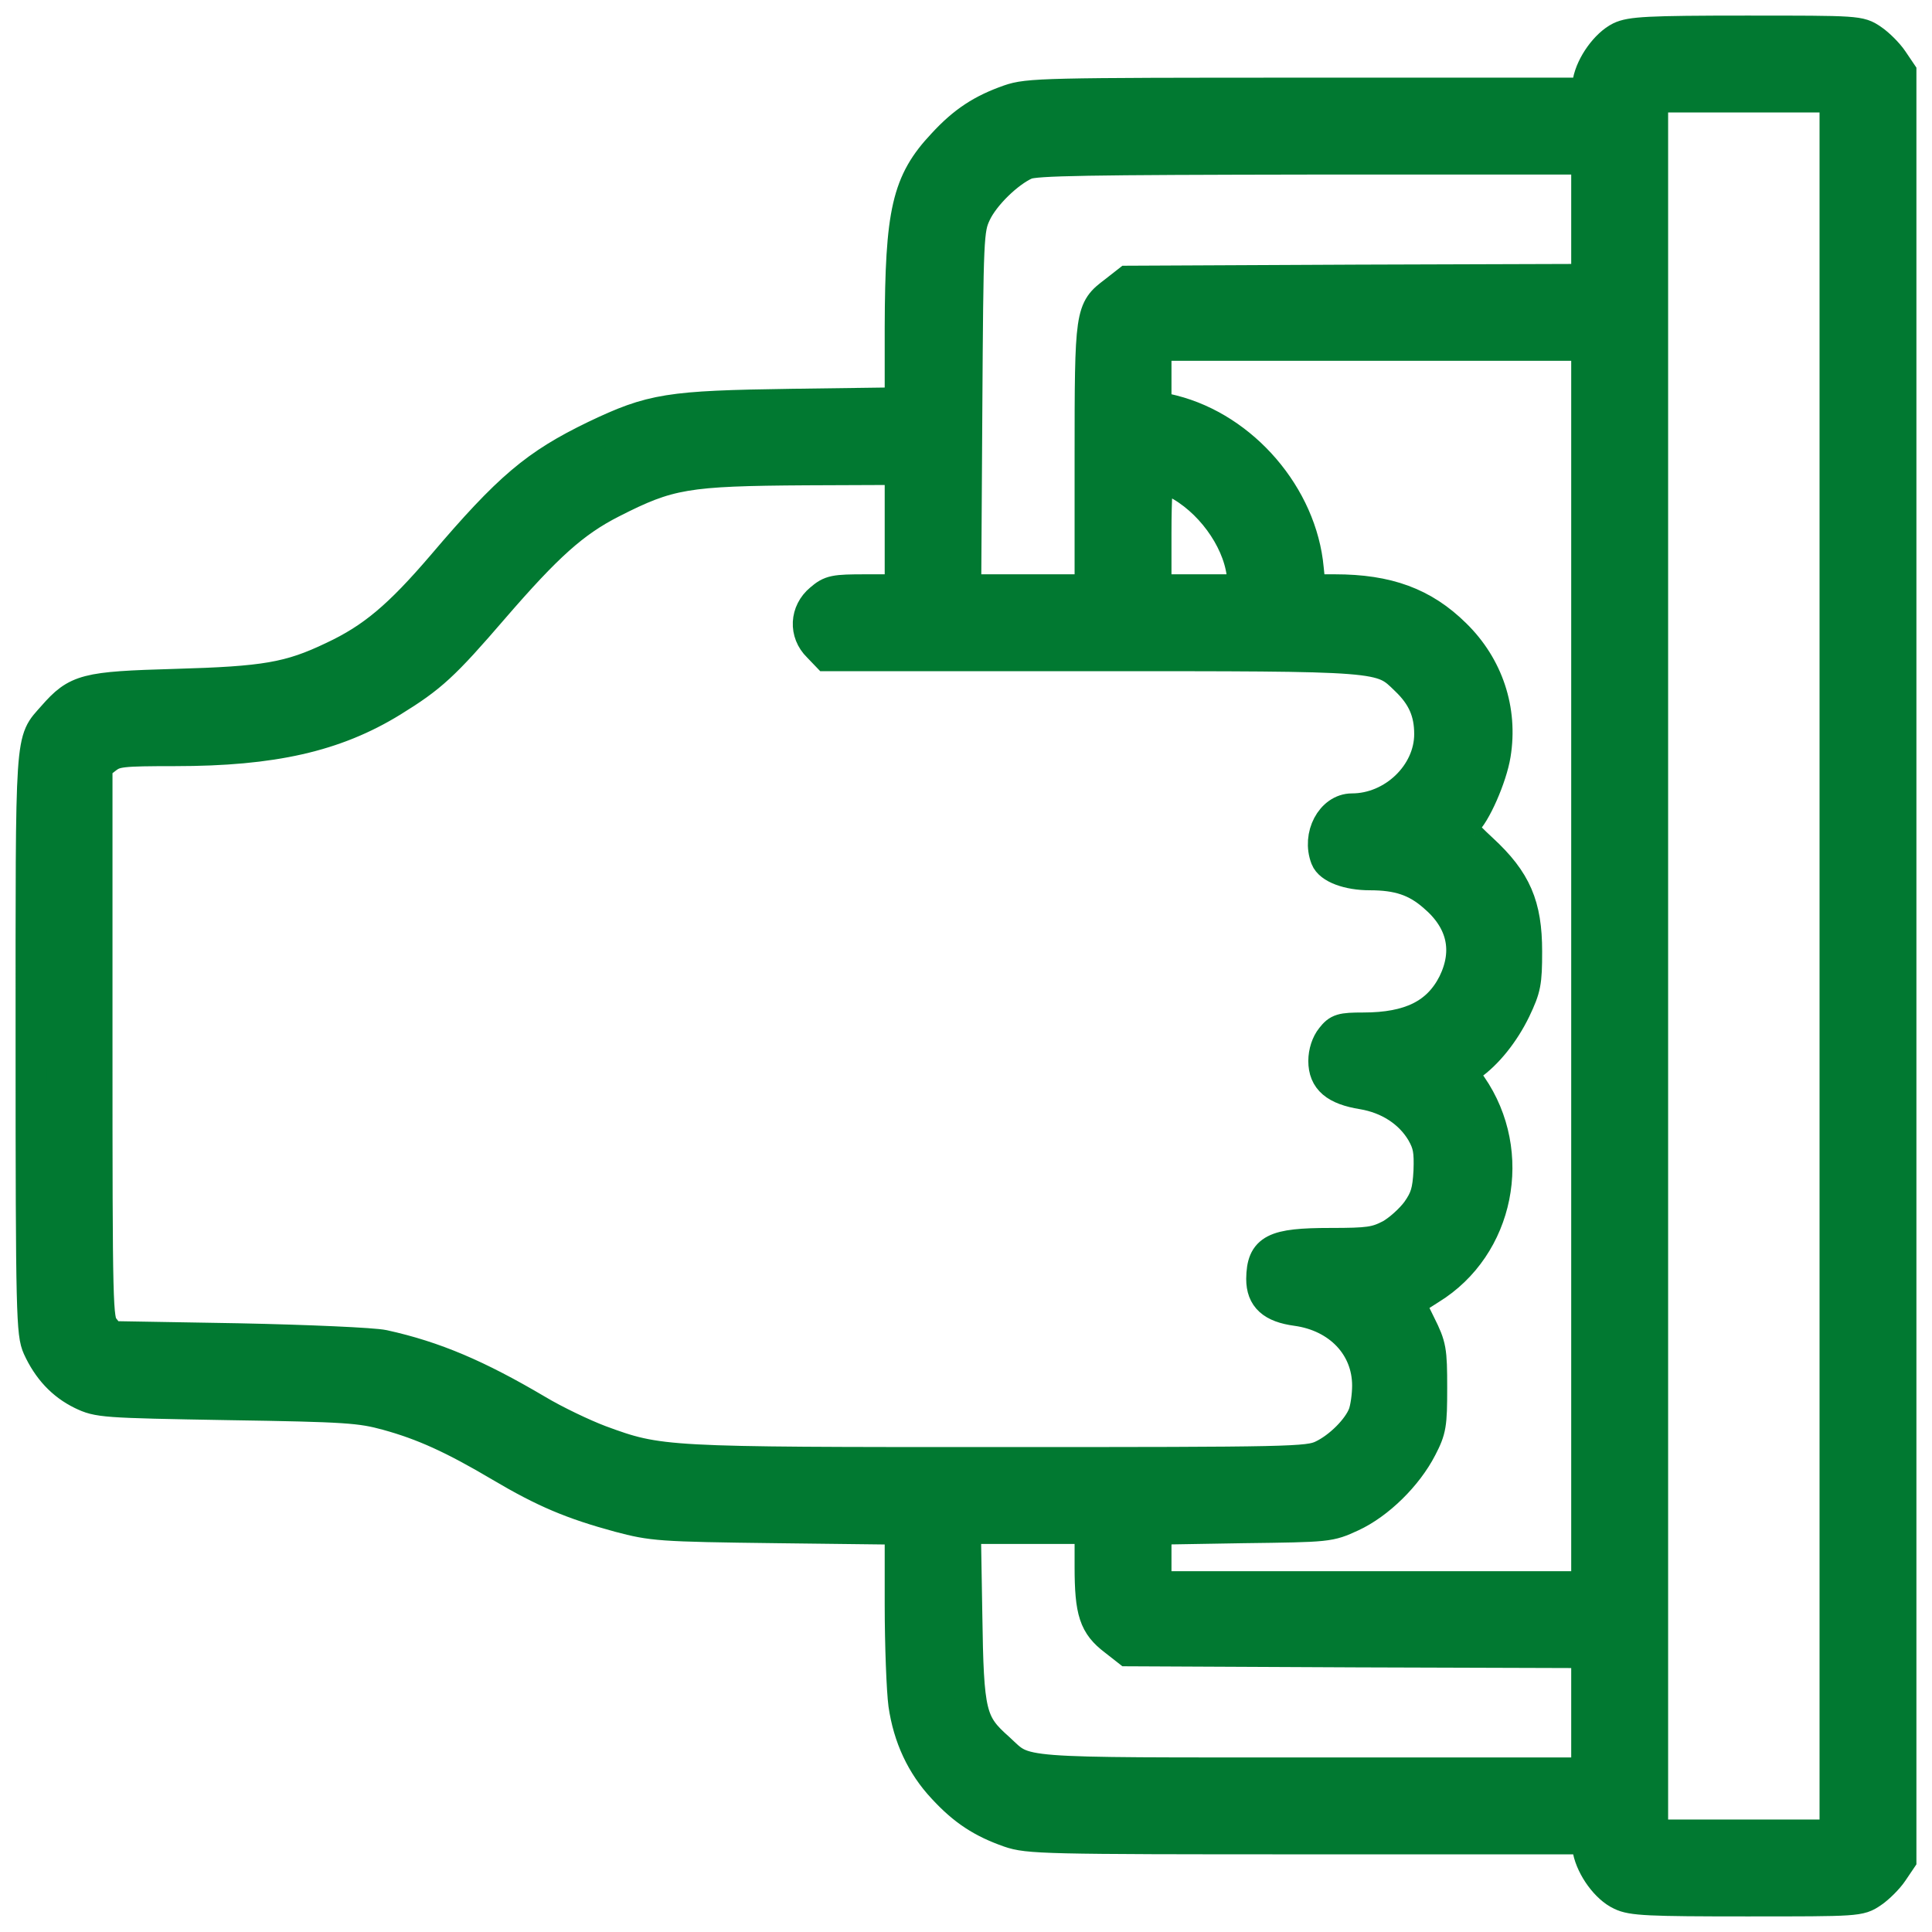
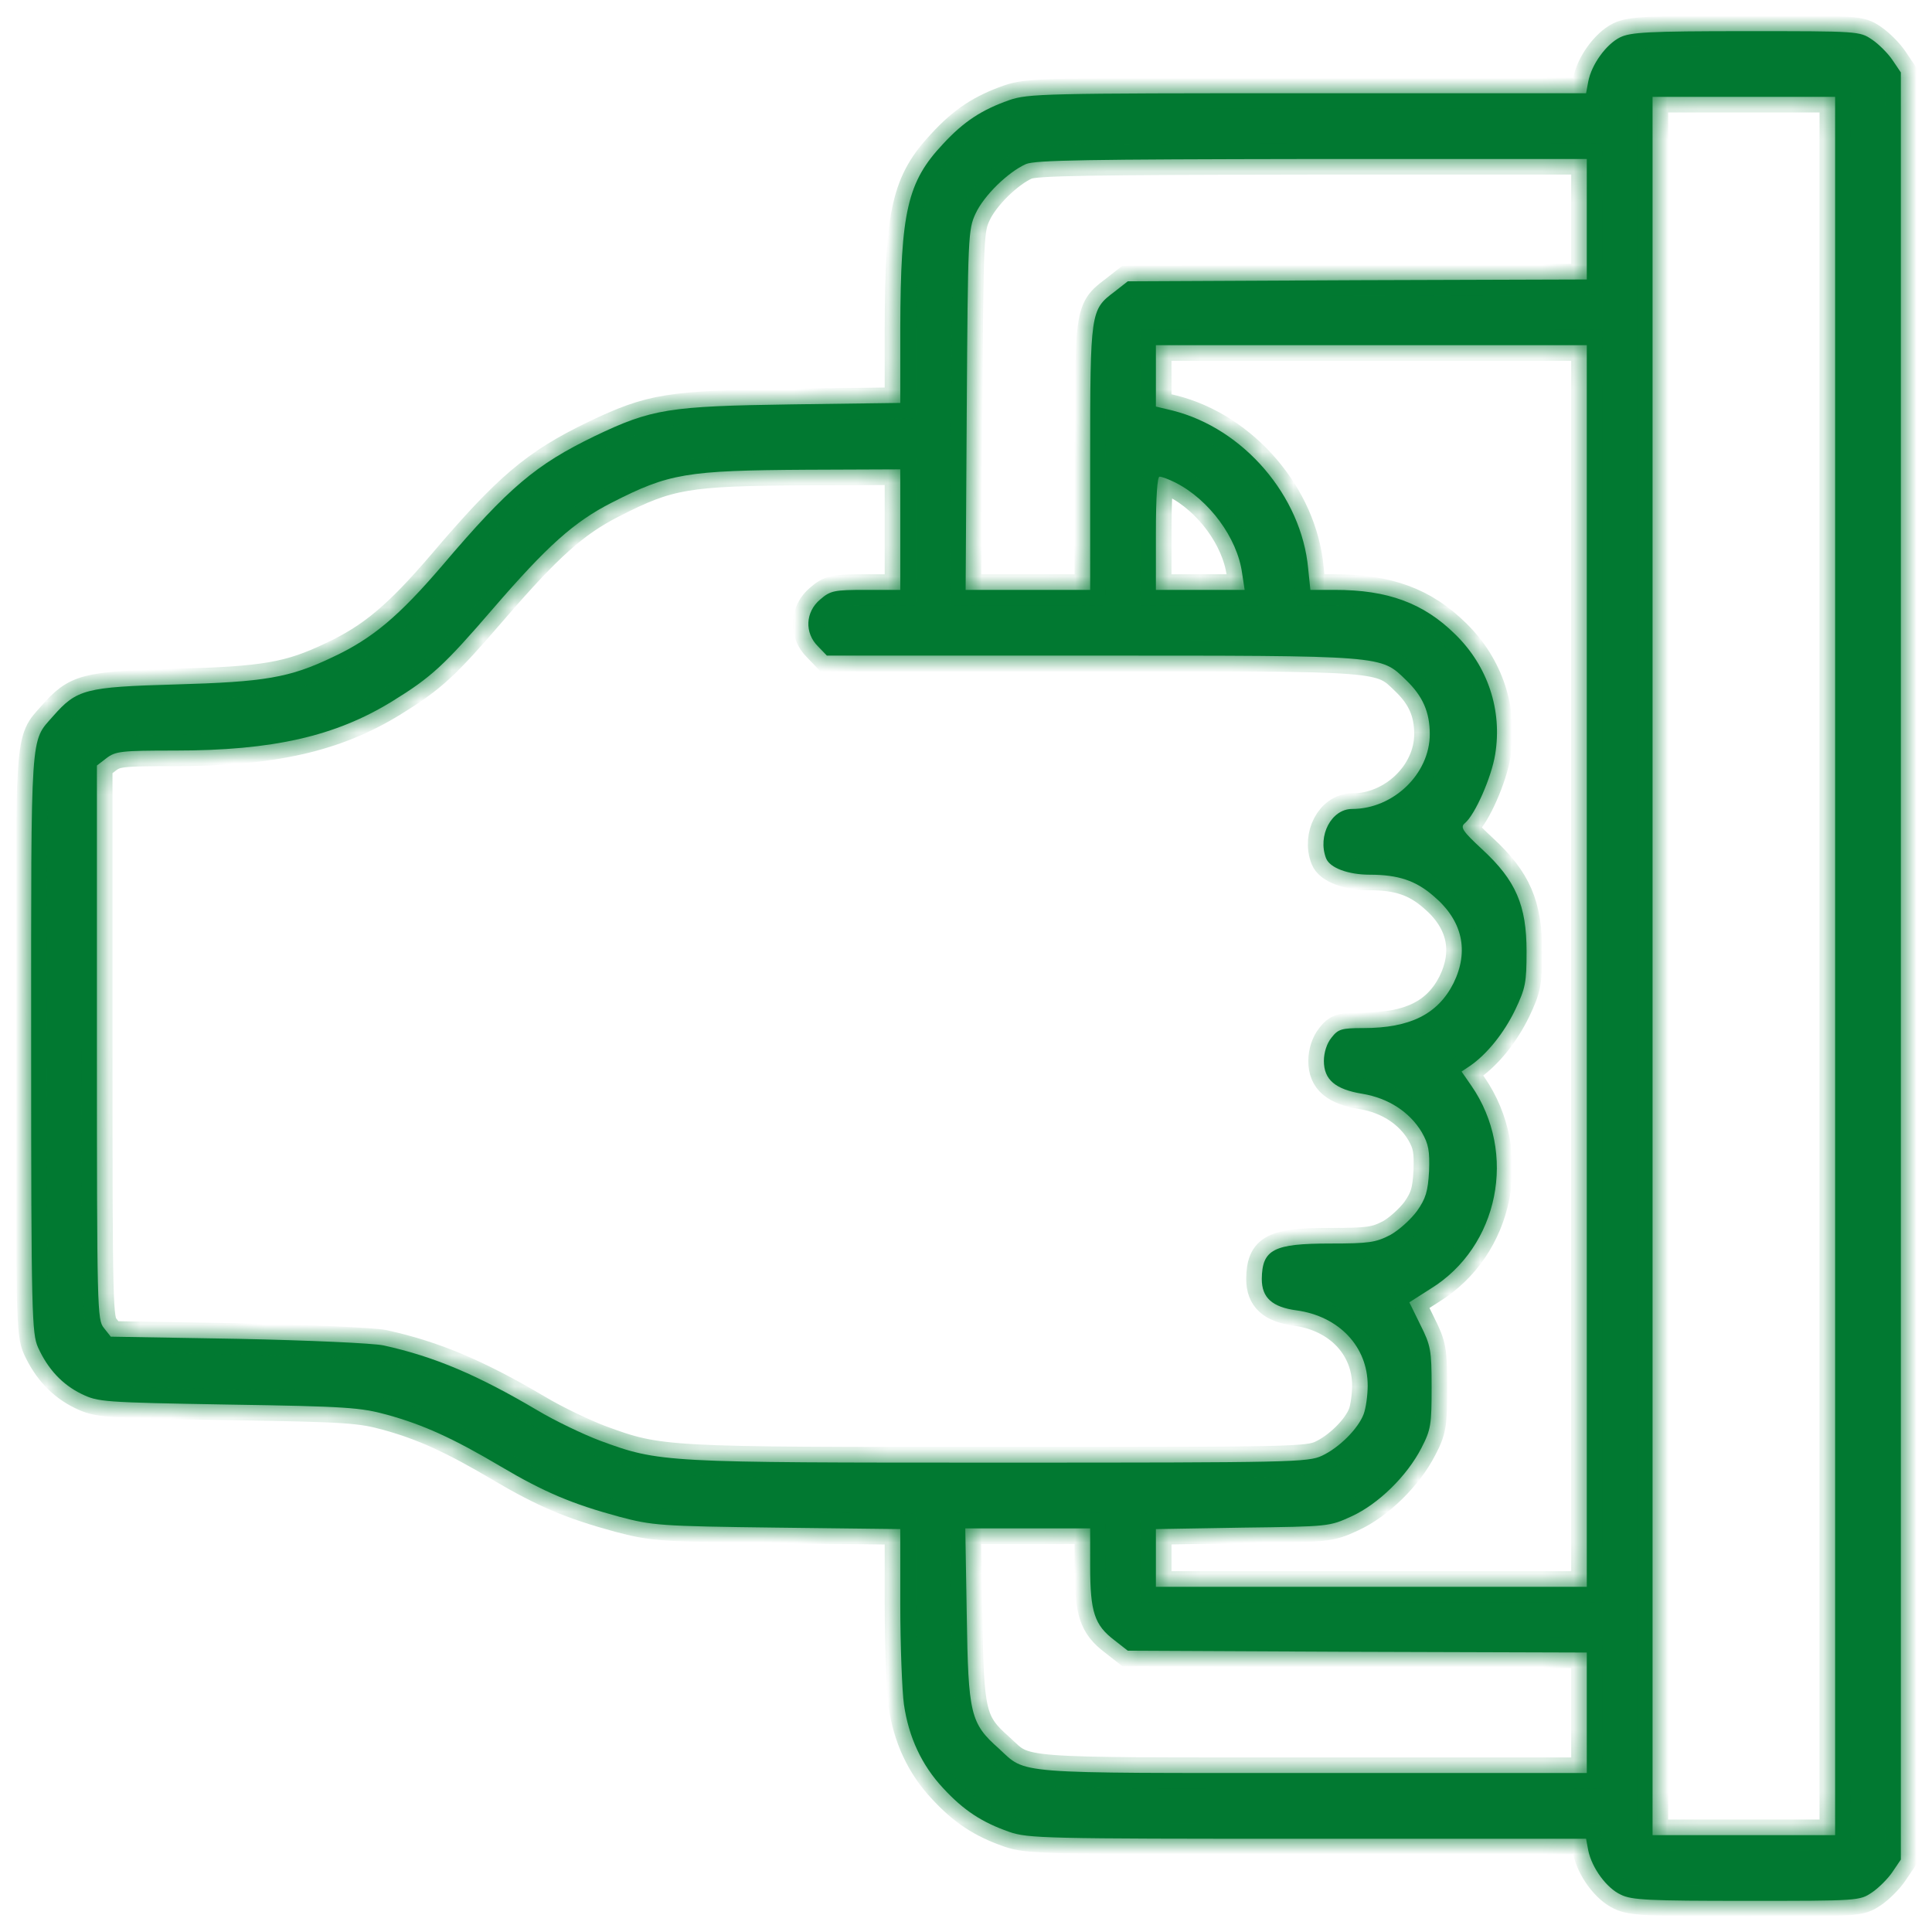
<svg xmlns="http://www.w3.org/2000/svg" width="62" height="62" viewBox="0 0 62 62" fill="none">
  <mask id="path-1-outside-1_5_596" maskUnits="userSpaceOnUse" x="0" y="0" width="62" height="62" fill="black">
-     <rect fill="white" width="62" height="62" />
    <path d="M51.989 1.199C51.543 1.422 51.075 2.066 50.969 2.617L50.899 2.992H41.957C33.496 2.992 32.992 3.004 32.383 3.215C31.516 3.52 30.93 3.895 30.262 4.621C29.113 5.84 28.903 6.801 28.891 10.516V12.93L25.41 12.977C21.461 13.035 20.922 13.117 19.082 13.996C17.196 14.91 16.328 15.637 14.196 18.145C12.801 19.773 11.957 20.488 10.68 21.086C9.285 21.754 8.5 21.883 5.629 21.965C2.735 22.047 2.465 22.117 1.703 22.984C0.965 23.828 1 23.312 1 33.484C1 42.227 1.024 42.801 1.223 43.246C1.539 43.938 1.996 44.43 2.617 44.734C3.157 44.992 3.285 45.004 7.328 45.074C11.137 45.133 11.571 45.168 12.426 45.402C13.575 45.719 14.535 46.152 16.059 47.055C17.465 47.887 18.356 48.262 19.867 48.672C20.934 48.953 21.145 48.977 24.942 49.023L28.891 49.07V51.484C28.891 52.82 28.95 54.262 29.008 54.695C29.16 55.75 29.582 56.652 30.262 57.379C30.93 58.105 31.516 58.48 32.383 58.785C32.992 58.996 33.496 59.008 41.957 59.008H50.899L50.969 59.383C51.086 59.945 51.555 60.59 52.012 60.801C52.364 60.977 52.914 61 56.055 61C59.629 61 59.676 61 60.075 60.73C60.285 60.59 60.59 60.285 60.731 60.074L61 59.676V31V2.324L60.731 1.926C60.59 1.715 60.285 1.41 60.075 1.27C59.676 1 59.629 1 56.032 1C52.879 1 52.328 1.035 51.989 1.199ZM58.891 31V58.891H55.961H53.032V31V3.109H55.961H58.891V31ZM50.922 7.035V8.969L43.563 8.992L36.192 9.027L35.758 9.367C34.996 9.941 34.985 10 34.985 14.711V18.93H32.981H30.988L31.024 13.152C31.059 7.586 31.071 7.363 31.305 6.859C31.575 6.273 32.348 5.523 32.922 5.266C33.215 5.137 34.903 5.113 42.11 5.102H50.922V7.035ZM50.922 31V50.922H44.008H37.094V49.996V49.07L39.883 49.023C42.649 48.988 42.66 48.988 43.375 48.66C44.242 48.262 45.157 47.359 45.614 46.469C45.918 45.883 45.942 45.719 45.942 44.535C45.942 43.328 45.918 43.188 45.578 42.508L45.227 41.793L45.907 41.359C48.098 40.012 48.707 37 47.219 34.844L46.903 34.387L47.184 34.199C47.723 33.824 48.262 33.156 48.625 32.406C48.953 31.715 48.989 31.539 48.989 30.531C48.989 29.055 48.649 28.258 47.571 27.262C46.926 26.664 46.856 26.547 47.008 26.418C47.336 26.148 47.864 24.941 47.981 24.215C48.215 22.785 47.746 21.379 46.703 20.359C45.684 19.352 44.535 18.93 42.836 18.93H42.051L41.981 18.25C41.77 15.918 39.907 13.75 37.633 13.176L37.094 13.047V12.062V11.078H44.008H50.922V31ZM28.891 16.996V18.93H27.789C26.77 18.93 26.653 18.953 26.325 19.234C25.844 19.633 25.809 20.312 26.254 20.746L26.535 21.039H35.02C44.477 21.039 44.301 21.027 45.121 21.824C45.66 22.34 45.883 22.855 45.883 23.559C45.883 24.836 44.711 25.961 43.387 25.961C42.731 25.961 42.274 26.816 42.555 27.543C42.672 27.848 43.258 28.07 43.961 28.07C44.864 28.07 45.438 28.258 46.012 28.762C46.938 29.547 47.149 30.52 46.645 31.551C46.141 32.547 45.25 32.992 43.75 32.992C43.047 32.992 42.942 33.027 42.731 33.297C42.578 33.484 42.485 33.777 42.485 34.047C42.485 34.645 42.848 34.961 43.727 35.102C44.559 35.242 45.239 35.688 45.625 36.332C45.848 36.719 45.883 36.941 45.86 37.586C45.825 38.23 45.754 38.465 45.473 38.863C45.274 39.133 44.887 39.484 44.606 39.637C44.149 39.871 43.926 39.906 42.696 39.906C40.867 39.906 40.504 40.094 40.492 41.043C40.492 41.641 40.821 41.945 41.606 42.051C42.965 42.238 43.891 43.211 43.891 44.465C43.891 44.781 43.832 45.191 43.762 45.379C43.586 45.848 42.977 46.457 42.426 46.715C41.981 46.926 41.453 46.938 32.102 46.938C21.285 46.938 21.168 46.938 19.258 46.234C18.731 46.035 17.817 45.602 17.231 45.25C15.344 44.137 13.961 43.539 12.309 43.176C11.981 43.105 9.918 43.012 7.645 42.965L3.555 42.895L3.332 42.613C3.121 42.355 3.11 42.027 3.11 33.461V24.566L3.414 24.332C3.707 24.109 3.883 24.086 5.617 24.086C8.758 24.086 10.762 23.629 12.59 22.504C13.844 21.73 14.242 21.367 15.836 19.516C17.559 17.523 18.414 16.75 19.633 16.129C21.473 15.191 22.012 15.098 25.879 15.074L28.891 15.062V16.996ZM37.715 15.484C38.805 16.035 39.707 17.266 39.86 18.391L39.942 18.93H38.512H37.094V17.113C37.094 15.918 37.141 15.297 37.211 15.297C37.282 15.297 37.504 15.379 37.715 15.484ZM34.985 50.277C34.985 51.73 35.125 52.152 35.758 52.633L36.192 52.973L43.563 53.008L50.922 53.031V54.965V56.898H42.133C32.407 56.898 32.957 56.945 32.055 56.113C31.141 55.305 31.071 55.012 31.024 51.824L30.977 49.047H32.981H34.985V50.277Z" />
  </mask>
  <path d="M51.989 1.199C51.543 1.422 51.075 2.066 50.969 2.617L50.899 2.992H41.957C33.496 2.992 32.992 3.004 32.383 3.215C31.516 3.52 30.93 3.895 30.262 4.621C29.113 5.84 28.903 6.801 28.891 10.516V12.93L25.41 12.977C21.461 13.035 20.922 13.117 19.082 13.996C17.196 14.91 16.328 15.637 14.196 18.145C12.801 19.773 11.957 20.488 10.68 21.086C9.285 21.754 8.5 21.883 5.629 21.965C2.735 22.047 2.465 22.117 1.703 22.984C0.965 23.828 1 23.312 1 33.484C1 42.227 1.024 42.801 1.223 43.246C1.539 43.938 1.996 44.43 2.617 44.734C3.157 44.992 3.285 45.004 7.328 45.074C11.137 45.133 11.571 45.168 12.426 45.402C13.575 45.719 14.535 46.152 16.059 47.055C17.465 47.887 18.356 48.262 19.867 48.672C20.934 48.953 21.145 48.977 24.942 49.023L28.891 49.07V51.484C28.891 52.82 28.95 54.262 29.008 54.695C29.16 55.75 29.582 56.652 30.262 57.379C30.93 58.105 31.516 58.48 32.383 58.785C32.992 58.996 33.496 59.008 41.957 59.008H50.899L50.969 59.383C51.086 59.945 51.555 60.59 52.012 60.801C52.364 60.977 52.914 61 56.055 61C59.629 61 59.676 61 60.075 60.73C60.285 60.59 60.59 60.285 60.731 60.074L61 59.676V31V2.324L60.731 1.926C60.59 1.715 60.285 1.41 60.075 1.27C59.676 1 59.629 1 56.032 1C52.879 1 52.328 1.035 51.989 1.199ZM58.891 31V58.891H55.961H53.032V31V3.109H55.961H58.891V31ZM50.922 7.035V8.969L43.563 8.992L36.192 9.027L35.758 9.367C34.996 9.941 34.985 10 34.985 14.711V18.93H32.981H30.988L31.024 13.152C31.059 7.586 31.071 7.363 31.305 6.859C31.575 6.273 32.348 5.523 32.922 5.266C33.215 5.137 34.903 5.113 42.11 5.102H50.922V7.035ZM50.922 31V50.922H44.008H37.094V49.996V49.07L39.883 49.023C42.649 48.988 42.66 48.988 43.375 48.66C44.242 48.262 45.157 47.359 45.614 46.469C45.918 45.883 45.942 45.719 45.942 44.535C45.942 43.328 45.918 43.188 45.578 42.508L45.227 41.793L45.907 41.359C48.098 40.012 48.707 37 47.219 34.844L46.903 34.387L47.184 34.199C47.723 33.824 48.262 33.156 48.625 32.406C48.953 31.715 48.989 31.539 48.989 30.531C48.989 29.055 48.649 28.258 47.571 27.262C46.926 26.664 46.856 26.547 47.008 26.418C47.336 26.148 47.864 24.941 47.981 24.215C48.215 22.785 47.746 21.379 46.703 20.359C45.684 19.352 44.535 18.93 42.836 18.93H42.051L41.981 18.25C41.77 15.918 39.907 13.75 37.633 13.176L37.094 13.047V12.062V11.078H44.008H50.922V31ZM28.891 16.996V18.93H27.789C26.77 18.93 26.653 18.953 26.325 19.234C25.844 19.633 25.809 20.312 26.254 20.746L26.535 21.039H35.02C44.477 21.039 44.301 21.027 45.121 21.824C45.66 22.34 45.883 22.855 45.883 23.559C45.883 24.836 44.711 25.961 43.387 25.961C42.731 25.961 42.274 26.816 42.555 27.543C42.672 27.848 43.258 28.07 43.961 28.07C44.864 28.07 45.438 28.258 46.012 28.762C46.938 29.547 47.149 30.52 46.645 31.551C46.141 32.547 45.25 32.992 43.75 32.992C43.047 32.992 42.942 33.027 42.731 33.297C42.578 33.484 42.485 33.777 42.485 34.047C42.485 34.645 42.848 34.961 43.727 35.102C44.559 35.242 45.239 35.688 45.625 36.332C45.848 36.719 45.883 36.941 45.86 37.586C45.825 38.23 45.754 38.465 45.473 38.863C45.274 39.133 44.887 39.484 44.606 39.637C44.149 39.871 43.926 39.906 42.696 39.906C40.867 39.906 40.504 40.094 40.492 41.043C40.492 41.641 40.821 41.945 41.606 42.051C42.965 42.238 43.891 43.211 43.891 44.465C43.891 44.781 43.832 45.191 43.762 45.379C43.586 45.848 42.977 46.457 42.426 46.715C41.981 46.926 41.453 46.938 32.102 46.938C21.285 46.938 21.168 46.938 19.258 46.234C18.731 46.035 17.817 45.602 17.231 45.25C15.344 44.137 13.961 43.539 12.309 43.176C11.981 43.105 9.918 43.012 7.645 42.965L3.555 42.895L3.332 42.613C3.121 42.355 3.11 42.027 3.11 33.461V24.566L3.414 24.332C3.707 24.109 3.883 24.086 5.617 24.086C8.758 24.086 10.762 23.629 12.59 22.504C13.844 21.73 14.242 21.367 15.836 19.516C17.559 17.523 18.414 16.75 19.633 16.129C21.473 15.191 22.012 15.098 25.879 15.074L28.891 15.062V16.996ZM37.715 15.484C38.805 16.035 39.707 17.266 39.86 18.391L39.942 18.93H38.512H37.094V17.113C37.094 15.918 37.141 15.297 37.211 15.297C37.282 15.297 37.504 15.379 37.715 15.484ZM34.985 50.277C34.985 51.73 35.125 52.152 35.758 52.633L36.192 52.973L43.563 53.008L50.922 53.031V54.965V56.898H42.133C32.407 56.898 32.957 56.945 32.055 56.113C31.141 55.305 31.071 55.012 31.024 51.824L30.977 49.047H32.981H34.985V50.277Z" fill="#017931" />
  <path d="M51.989 1.199C51.543 1.422 51.075 2.066 50.969 2.617L50.899 2.992H41.957C33.496 2.992 32.992 3.004 32.383 3.215C31.516 3.52 30.93 3.895 30.262 4.621C29.113 5.84 28.903 6.801 28.891 10.516V12.93L25.41 12.977C21.461 13.035 20.922 13.117 19.082 13.996C17.196 14.91 16.328 15.637 14.196 18.145C12.801 19.773 11.957 20.488 10.68 21.086C9.285 21.754 8.5 21.883 5.629 21.965C2.735 22.047 2.465 22.117 1.703 22.984C0.965 23.828 1 23.312 1 33.484C1 42.227 1.024 42.801 1.223 43.246C1.539 43.938 1.996 44.43 2.617 44.734C3.157 44.992 3.285 45.004 7.328 45.074C11.137 45.133 11.571 45.168 12.426 45.402C13.575 45.719 14.535 46.152 16.059 47.055C17.465 47.887 18.356 48.262 19.867 48.672C20.934 48.953 21.145 48.977 24.942 49.023L28.891 49.07V51.484C28.891 52.82 28.95 54.262 29.008 54.695C29.16 55.75 29.582 56.652 30.262 57.379C30.93 58.105 31.516 58.48 32.383 58.785C32.992 58.996 33.496 59.008 41.957 59.008H50.899L50.969 59.383C51.086 59.945 51.555 60.59 52.012 60.801C52.364 60.977 52.914 61 56.055 61C59.629 61 59.676 61 60.075 60.73C60.285 60.59 60.59 60.285 60.731 60.074L61 59.676V31V2.324L60.731 1.926C60.59 1.715 60.285 1.41 60.075 1.27C59.676 1 59.629 1 56.032 1C52.879 1 52.328 1.035 51.989 1.199ZM58.891 31V58.891H55.961H53.032V31V3.109H55.961H58.891V31ZM50.922 7.035V8.969L43.563 8.992L36.192 9.027L35.758 9.367C34.996 9.941 34.985 10 34.985 14.711V18.93H32.981H30.988L31.024 13.152C31.059 7.586 31.071 7.363 31.305 6.859C31.575 6.273 32.348 5.523 32.922 5.266C33.215 5.137 34.903 5.113 42.11 5.102H50.922V7.035ZM50.922 31V50.922H44.008H37.094V49.996V49.07L39.883 49.023C42.649 48.988 42.66 48.988 43.375 48.66C44.242 48.262 45.157 47.359 45.614 46.469C45.918 45.883 45.942 45.719 45.942 44.535C45.942 43.328 45.918 43.188 45.578 42.508L45.227 41.793L45.907 41.359C48.098 40.012 48.707 37 47.219 34.844L46.903 34.387L47.184 34.199C47.723 33.824 48.262 33.156 48.625 32.406C48.953 31.715 48.989 31.539 48.989 30.531C48.989 29.055 48.649 28.258 47.571 27.262C46.926 26.664 46.856 26.547 47.008 26.418C47.336 26.148 47.864 24.941 47.981 24.215C48.215 22.785 47.746 21.379 46.703 20.359C45.684 19.352 44.535 18.93 42.836 18.93H42.051L41.981 18.25C41.77 15.918 39.907 13.75 37.633 13.176L37.094 13.047V12.062V11.078H44.008H50.922V31ZM28.891 16.996V18.93H27.789C26.77 18.93 26.653 18.953 26.325 19.234C25.844 19.633 25.809 20.312 26.254 20.746L26.535 21.039H35.02C44.477 21.039 44.301 21.027 45.121 21.824C45.66 22.34 45.883 22.855 45.883 23.559C45.883 24.836 44.711 25.961 43.387 25.961C42.731 25.961 42.274 26.816 42.555 27.543C42.672 27.848 43.258 28.07 43.961 28.07C44.864 28.07 45.438 28.258 46.012 28.762C46.938 29.547 47.149 30.52 46.645 31.551C46.141 32.547 45.25 32.992 43.75 32.992C43.047 32.992 42.942 33.027 42.731 33.297C42.578 33.484 42.485 33.777 42.485 34.047C42.485 34.645 42.848 34.961 43.727 35.102C44.559 35.242 45.239 35.688 45.625 36.332C45.848 36.719 45.883 36.941 45.86 37.586C45.825 38.23 45.754 38.465 45.473 38.863C45.274 39.133 44.887 39.484 44.606 39.637C44.149 39.871 43.926 39.906 42.696 39.906C40.867 39.906 40.504 40.094 40.492 41.043C40.492 41.641 40.821 41.945 41.606 42.051C42.965 42.238 43.891 43.211 43.891 44.465C43.891 44.781 43.832 45.191 43.762 45.379C43.586 45.848 42.977 46.457 42.426 46.715C41.981 46.926 41.453 46.938 32.102 46.938C21.285 46.938 21.168 46.938 19.258 46.234C18.731 46.035 17.817 45.602 17.231 45.25C15.344 44.137 13.961 43.539 12.309 43.176C11.981 43.105 9.918 43.012 7.645 42.965L3.555 42.895L3.332 42.613C3.121 42.355 3.11 42.027 3.11 33.461V24.566L3.414 24.332C3.707 24.109 3.883 24.086 5.617 24.086C8.758 24.086 10.762 23.629 12.59 22.504C13.844 21.73 14.242 21.367 15.836 19.516C17.559 17.523 18.414 16.75 19.633 16.129C21.473 15.191 22.012 15.098 25.879 15.074L28.891 15.062V16.996ZM37.715 15.484C38.805 16.035 39.707 17.266 39.86 18.391L39.942 18.93H38.512H37.094V17.113C37.094 15.918 37.141 15.297 37.211 15.297C37.282 15.297 37.504 15.379 37.715 15.484ZM34.985 50.277C34.985 51.73 35.125 52.152 35.758 52.633L36.192 52.973L43.563 53.008L50.922 53.031V54.965V56.898H42.133C32.407 56.898 32.957 56.945 32.055 56.113C31.141 55.305 31.071 55.012 31.024 51.824L30.977 49.047H32.981H34.985V50.277Z" stroke="#017931" mask="url(#path-1-outside-1_5_596)" />
</svg>